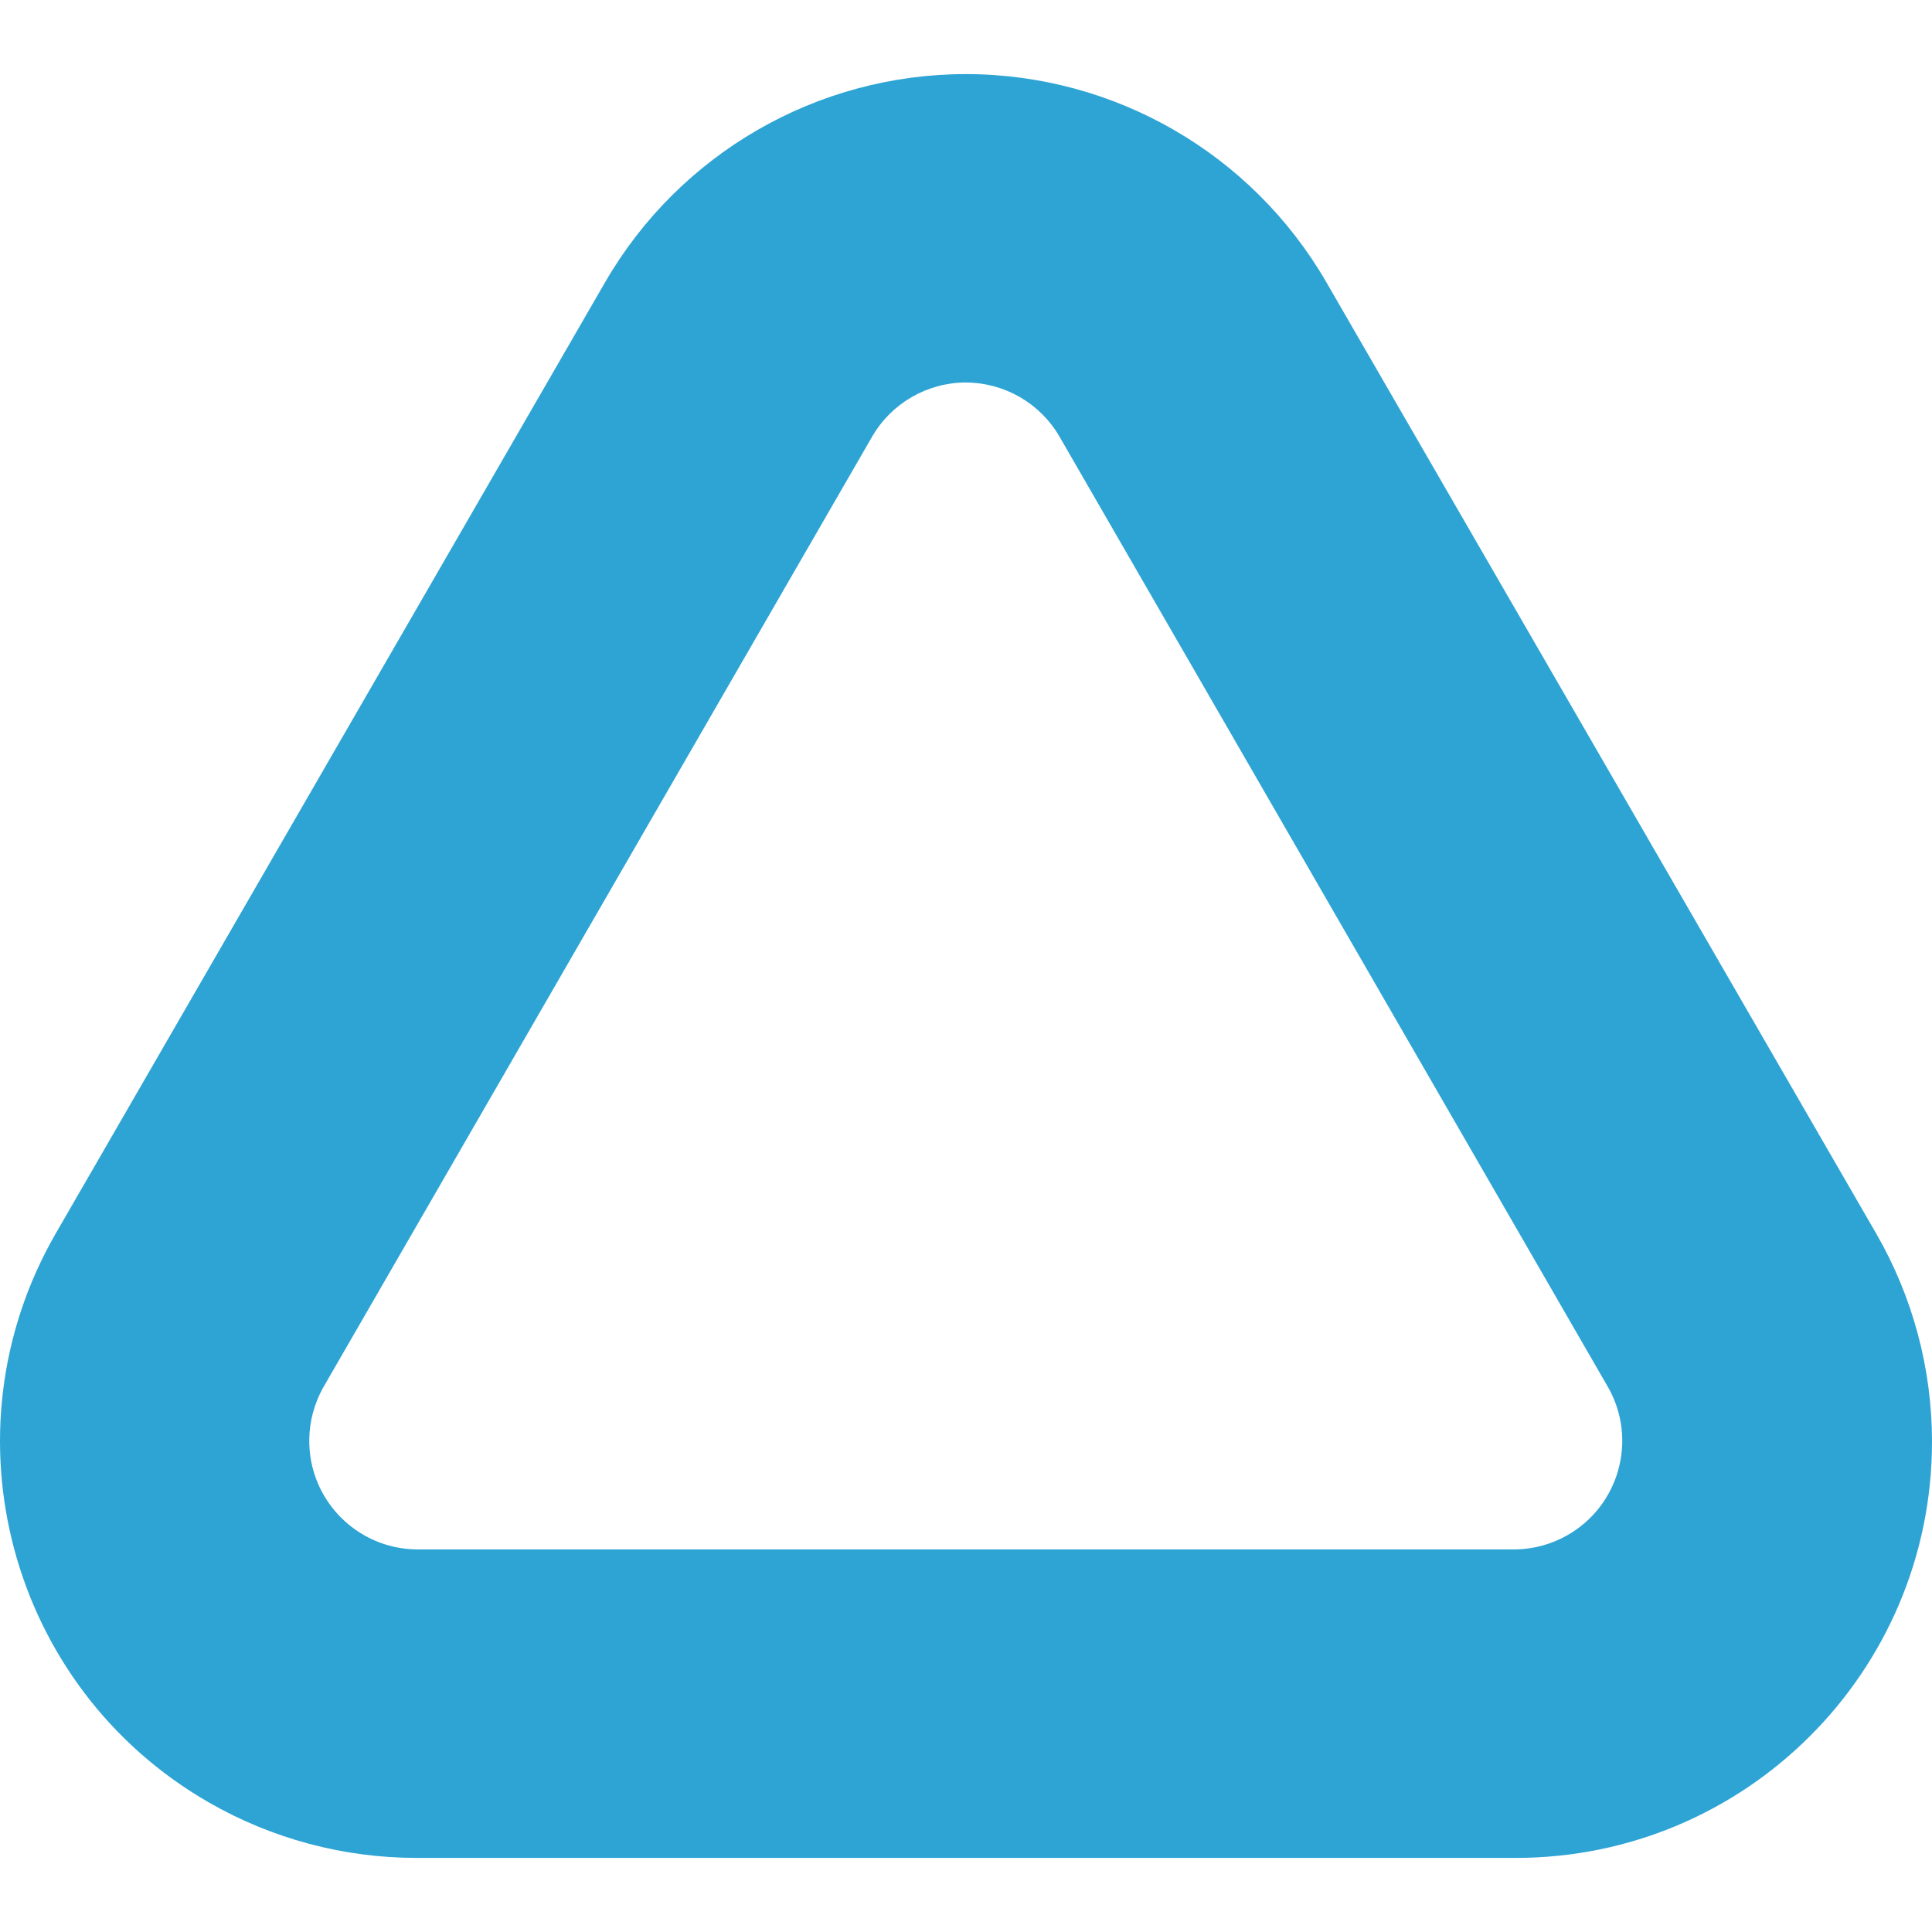
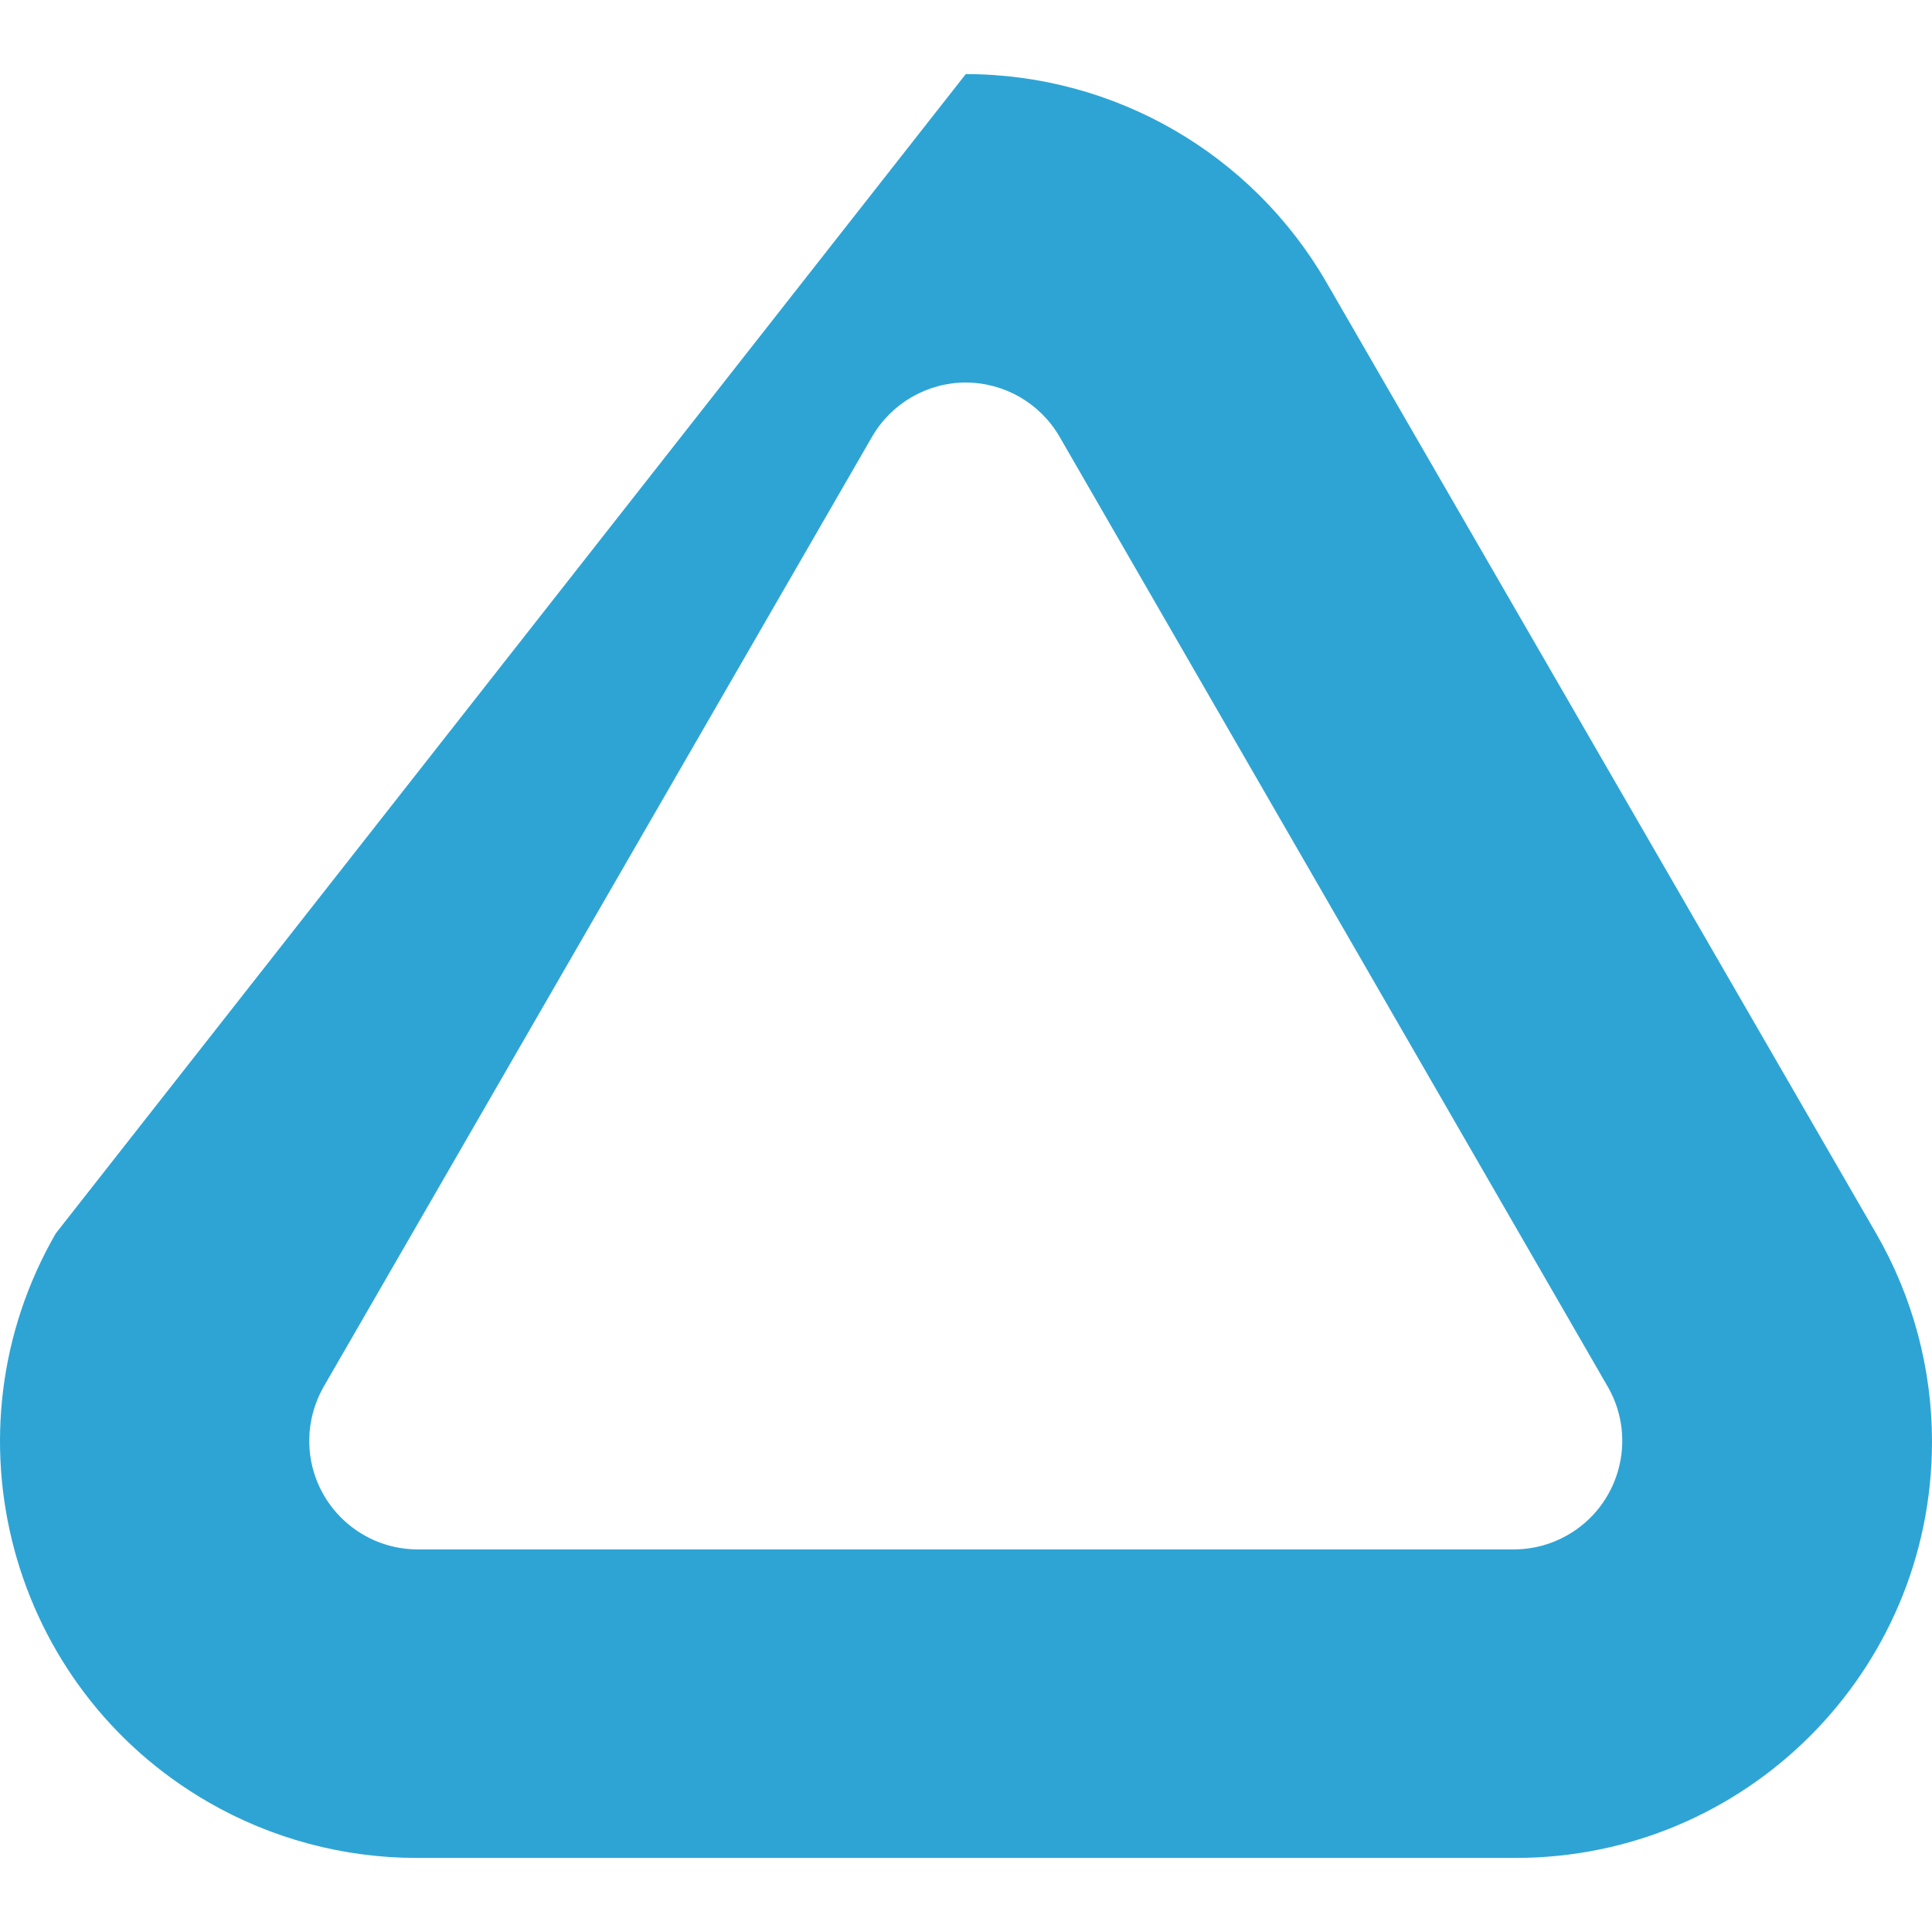
<svg xmlns="http://www.w3.org/2000/svg" id="_レイヤー_1" data-name="レイヤー_1" version="1.1" viewBox="0 0 40 40">
  <defs>
    <style>
      .st0 {
        fill: #2ea4d5;
      }

      .st1 {
        fill: #fff;
      }
    </style>
  </defs>
-   <rect class="st1" width="40" height="40" />
-   <path class="st0" d="M19.995,7.92c.798.001,1.536.426,1.938,1.115l11.365,19.694c.609,1.082.225,2.453-.858,3.062-.325.183-.69.282-1.063.288H8.625c-1.242-.015-2.237-1.033-2.222-2.275.004-.377.104-.747.288-1.076l11.369-19.694c.402-.688,1.137-1.112,1.934-1.115M19.995,1.534c-3.079.002-5.924,1.643-7.466,4.308L1.155,25.536c-2.379,4.124-.965,9.397,3.159,11.776,1.311.756,2.798,1.154,4.311,1.154h22.752c4.759.003,8.619-3.852,8.623-8.611.001-1.516-.398-3.006-1.157-4.319L27.46,5.842c-1.542-2.665-4.387-4.307-7.466-4.308Z" />
+   <path class="st0" d="M19.995,7.92c.798.001,1.536.426,1.938,1.115l11.365,19.694c.609,1.082.225,2.453-.858,3.062-.325.183-.69.282-1.063.288H8.625c-1.242-.015-2.237-1.033-2.222-2.275.004-.377.104-.747.288-1.076l11.369-19.694c.402-.688,1.137-1.112,1.934-1.115M19.995,1.534L1.155,25.536c-2.379,4.124-.965,9.397,3.159,11.776,1.311.756,2.798,1.154,4.311,1.154h22.752c4.759.003,8.619-3.852,8.623-8.611.001-1.516-.398-3.006-1.157-4.319L27.46,5.842c-1.542-2.665-4.387-4.307-7.466-4.308Z" />
</svg>